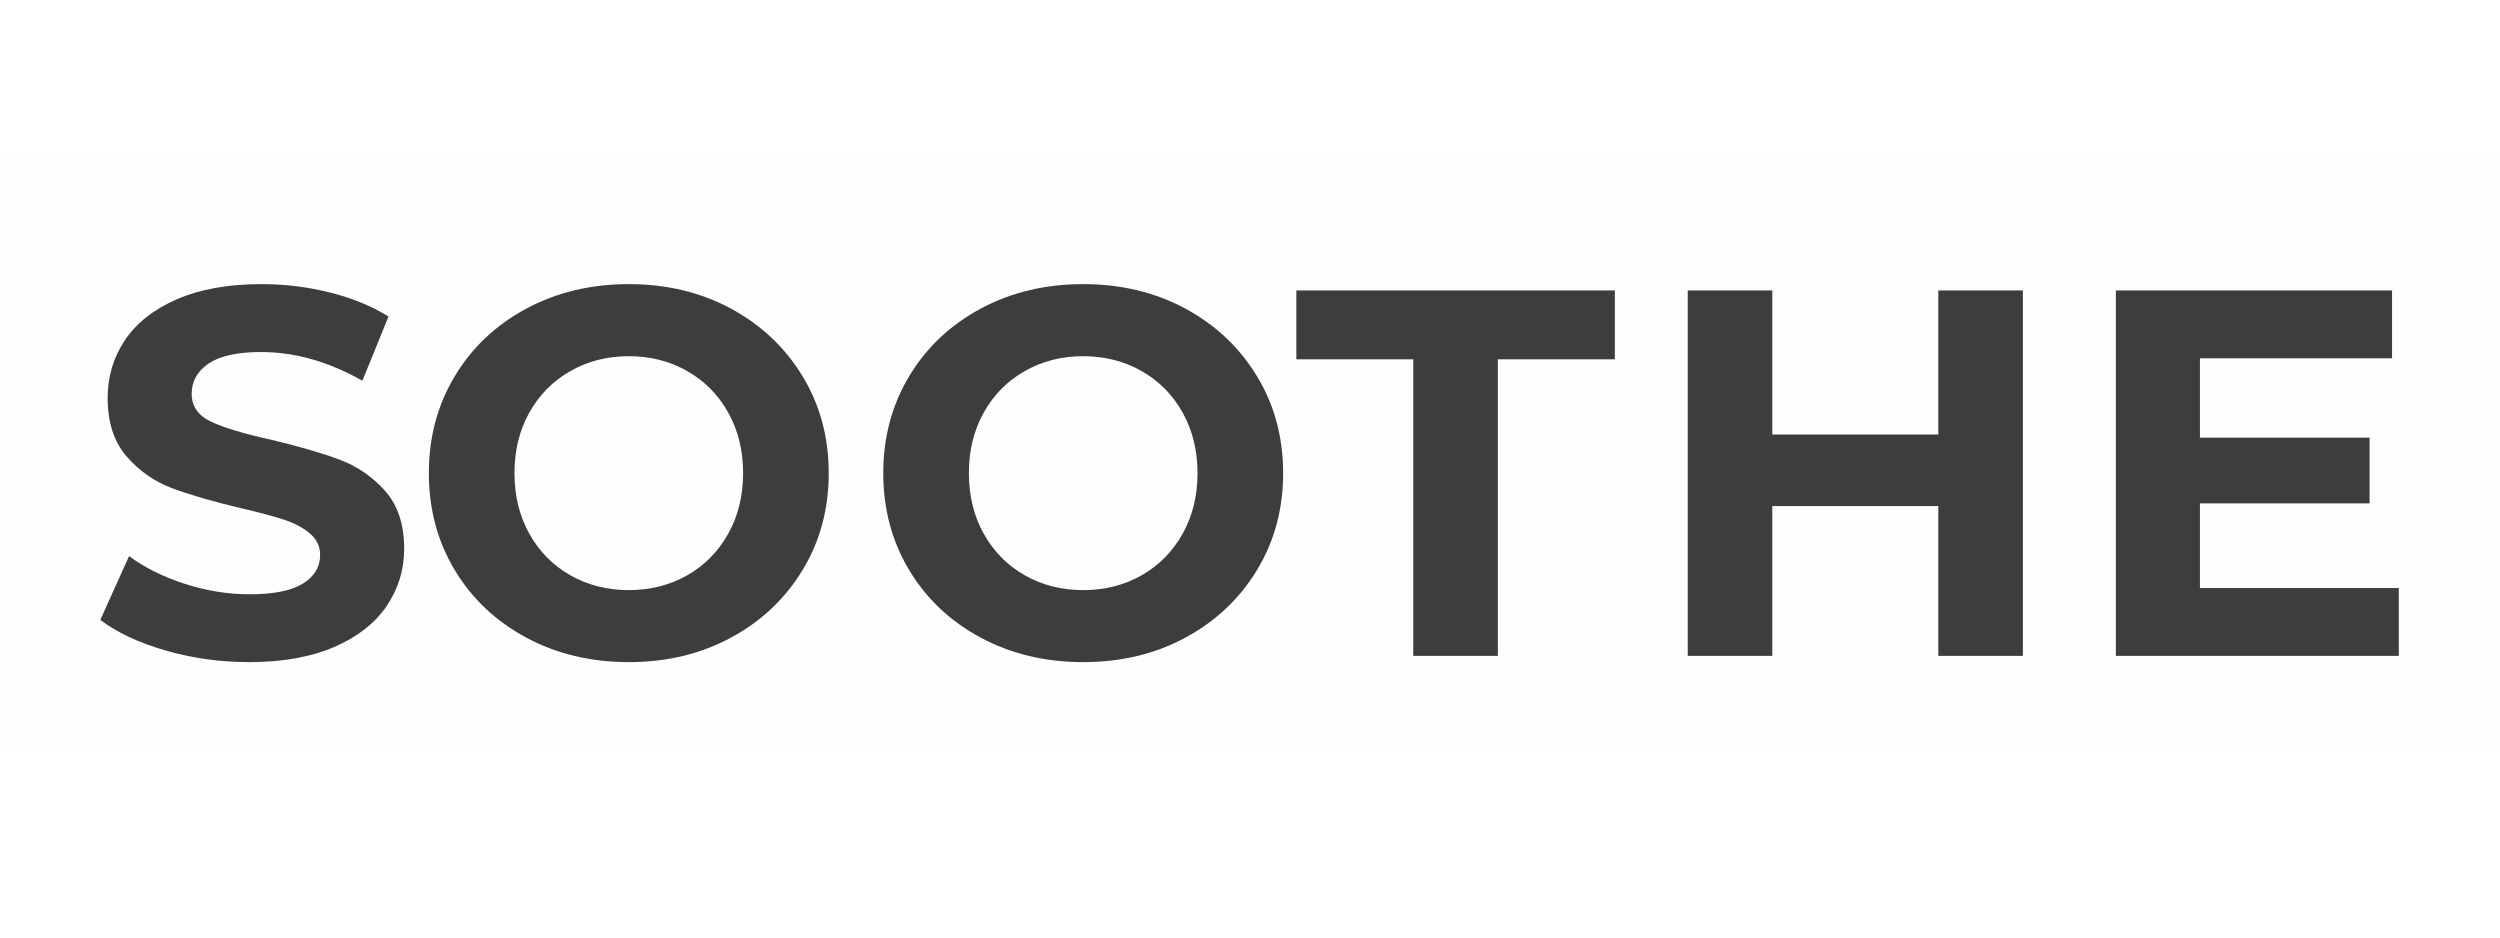
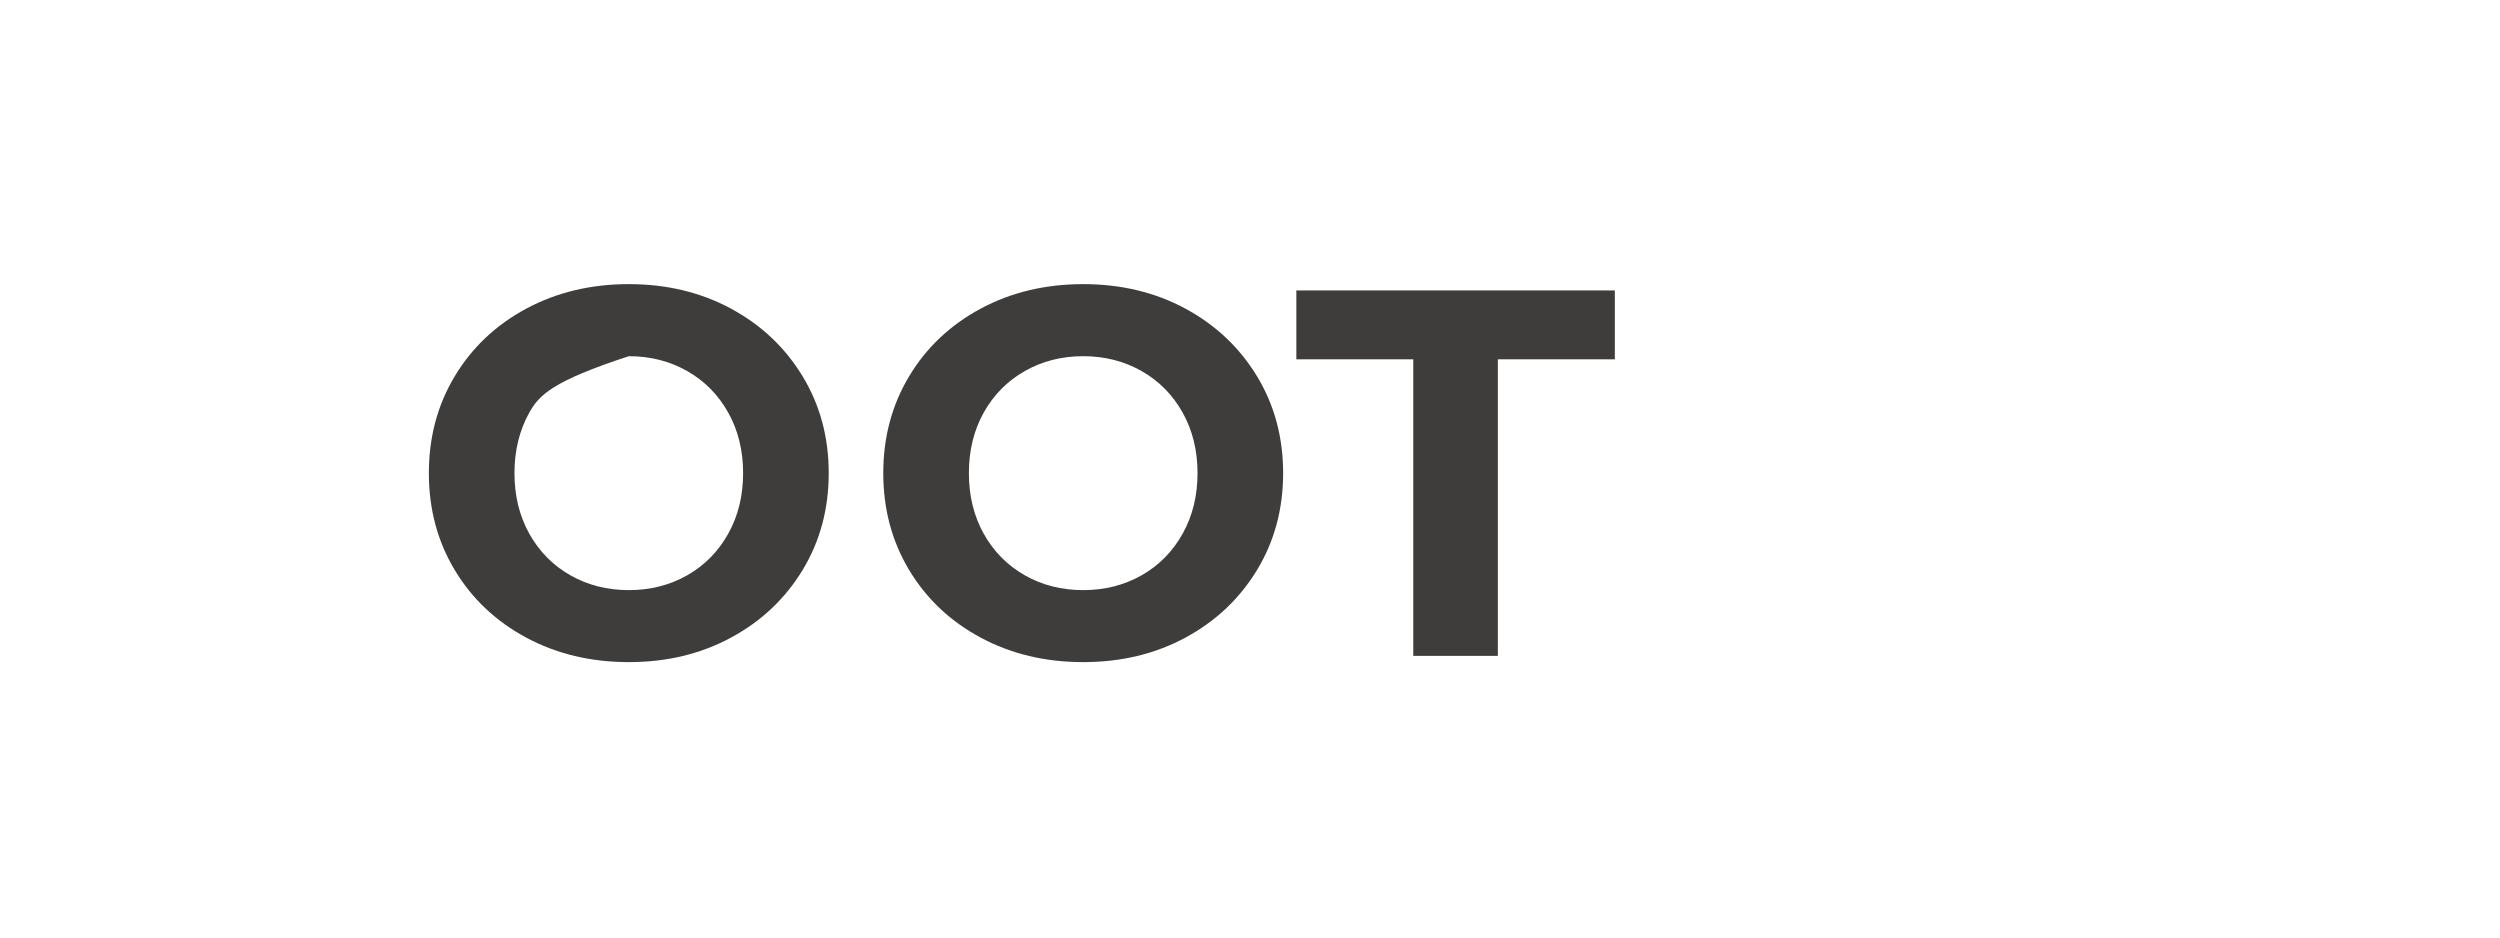
<svg xmlns="http://www.w3.org/2000/svg" version="1.0" preserveAspectRatio="xMidYMid meet" height="300" viewBox="0 0 600 225" zoomAndPan="magnify" width="800">
  <defs>
    <filter id="3c2ea210bc" height="100%" width="100%" y="0%" x="0%">
      <feColorMatrix color-interpolation-filters="sRGB" values="0 0 0 0 1 0 0 0 0 1 0 0 0 0 1 0 0 0 1 0" />
    </filter>
    <g />
    <mask id="03e6ef7c9b">
      <g filter="url(#3c2ea210bc)">
        <rect fill-opacity="0.19" height="270" y="-22.5" fill="#000000" width="720" x="-60" />
      </g>
    </mask>
    <clipPath id="6c0c87abdc">
-       <path clip-rule="nonzero" d="M 0 0.707 L 600 0.707 L 600 142.191 L 0 142.191 Z M 0 0.707" />
-     </clipPath>
+       </clipPath>
    <clipPath id="6ef2996442">
      <path clip-rule="nonzero" d="M 0 0.707 L 600 0.707 L 600 142.191 L 0 142.191 Z M 0 0.707" />
    </clipPath>
    <clipPath id="11c771b19c">
-       <rect height="143" y="0" width="600" x="0" />
-     </clipPath>
+       </clipPath>
    <clipPath id="c5337ec604">
      <rect height="143" y="0" width="600" x="0" />
    </clipPath>
    <clipPath id="772afe8f58">
      <rect height="155" y="0" width="82" x="0" />
    </clipPath>
    <clipPath id="b61386f1a5">
      <rect height="155" y="0" width="108" x="0" />
    </clipPath>
    <clipPath id="e6f51ad459">
      <rect height="155" y="0" width="108" x="0" />
    </clipPath>
    <clipPath id="ed3c01caf4">
      <rect height="155" y="0" width="79" x="0" />
    </clipPath>
    <clipPath id="0dc1826db6">
      <rect height="155" y="0" width="104" x="0" />
    </clipPath>
    <clipPath id="3c7797f7b7">
      <rect height="155" y="0" width="86" x="0" />
    </clipPath>
  </defs>
  <rect fill-opacity="1" height="270" y="-22.5" fill="#ffffff" width="720" x="-60" />
  <rect fill-opacity="1" height="270" y="-22.5" fill="#ffffff" width="720" x="-60" />
  <g mask="url(#03e6ef7c9b)">
    <g transform="matrix(1, 0, 0, 1, 0, 37)">
      <g clip-path="url(#c5337ec604)">
        <g clip-path="url(#6c0c87abdc)">
          <g transform="matrix(1, 0, 0, 1, 0, -0)">
            <g clip-path="url(#11c771b19c)">
              <g clip-path="url(#6ef2996442)">
                <path fill-rule="nonzero" fill-opacity="1" d="M -63.008 0.707 L 663.207 0.707 L 663.207 142.191 L -63.008 142.191 Z M -63.008 0.707" fill="#faf7f2" />
              </g>
            </g>
          </g>
        </g>
      </g>
    </g>
  </g>
  <g transform="matrix(1, 0, 0, 1, 19, 35)">
    <g clip-path="url(#772afe8f58)">
      <g fill-opacity="1" fill="#3e3d3b">
        <g transform="translate(1.566, 122.409)">
          <g>
-             <path d="M 39.219 1.5 C 32.281 1.5 25.57 0.562 19.094 -1.312 C 12.625 -3.195 7.43 -5.641 3.516 -8.641 L 10.406 -23.938 C 14.156 -21.176 18.617 -18.957 23.797 -17.281 C 28.984 -15.613 34.164 -14.781 39.344 -14.781 C 45.102 -14.781 49.363 -15.633 52.125 -17.344 C 54.883 -19.062 56.266 -21.344 56.266 -24.188 C 56.266 -26.27 55.445 -28 53.812 -29.375 C 52.188 -30.758 50.098 -31.867 47.547 -32.703 C 45.004 -33.535 41.562 -34.453 37.219 -35.453 C 30.531 -37.047 25.055 -38.633 20.797 -40.219 C 16.535 -41.801 12.879 -44.348 9.828 -47.859 C 6.785 -51.367 5.266 -56.047 5.266 -61.891 C 5.266 -66.992 6.641 -71.609 9.391 -75.734 C 12.148 -79.867 16.305 -83.148 21.859 -85.578 C 27.422 -88.004 34.207 -89.219 42.219 -89.219 C 47.82 -89.219 53.297 -88.547 58.641 -87.203 C 63.984 -85.867 68.66 -83.945 72.672 -81.438 L 66.406 -66.031 C 58.301 -70.625 50.195 -72.922 42.094 -72.922 C 36.414 -72.922 32.219 -72 29.5 -70.156 C 26.789 -68.32 25.438 -65.906 25.438 -62.906 C 25.438 -59.895 27 -57.656 30.125 -56.188 C 33.258 -54.727 38.047 -53.289 44.484 -51.875 C 51.16 -50.289 56.629 -48.703 60.891 -47.109 C 65.148 -45.523 68.805 -43.02 71.859 -39.594 C 74.91 -36.164 76.438 -31.531 76.438 -25.688 C 76.438 -20.676 75.035 -16.102 72.234 -11.969 C 69.43 -7.832 65.234 -4.551 59.641 -2.125 C 54.047 0.289 47.238 1.5 39.219 1.5 Z M 39.219 1.5" />
-           </g>
+             </g>
        </g>
      </g>
    </g>
  </g>
  <g transform="matrix(1, 0, 0, 1, 97, 35)">
    <g clip-path="url(#b61386f1a5)">
      <g fill-opacity="1" fill="#3e3d3b">
        <g transform="translate(1.035, 122.409)">
          <g>
-             <path d="M 52.875 1.5 C 43.77 1.5 35.562 -0.461 28.25 -4.391 C 20.945 -8.316 15.227 -13.723 11.094 -20.609 C 6.957 -27.504 4.891 -35.254 4.891 -43.859 C 4.891 -52.461 6.957 -60.207 11.094 -67.094 C 15.227 -73.988 20.945 -79.398 28.25 -83.328 C 35.562 -87.254 43.77 -89.219 52.875 -89.219 C 61.977 -89.219 70.16 -87.254 77.422 -83.328 C 84.691 -79.398 90.414 -73.988 94.594 -67.094 C 98.77 -60.207 100.859 -52.461 100.859 -43.859 C 100.859 -35.254 98.77 -27.504 94.594 -20.609 C 90.414 -13.723 84.691 -8.316 77.422 -4.391 C 70.16 -0.461 61.977 1.5 52.875 1.5 Z M 52.875 -15.781 C 58.051 -15.781 62.727 -16.969 66.906 -19.344 C 71.082 -21.727 74.359 -25.051 76.734 -29.312 C 79.117 -33.57 80.312 -38.422 80.312 -43.859 C 80.312 -49.285 79.117 -54.129 76.734 -58.391 C 74.359 -62.648 71.082 -65.969 66.906 -68.344 C 62.727 -70.727 58.051 -71.922 52.875 -71.922 C 47.695 -71.922 43.02 -70.727 38.844 -68.344 C 34.664 -65.969 31.383 -62.648 29 -58.391 C 26.625 -54.129 25.438 -49.285 25.438 -43.859 C 25.438 -38.422 26.625 -33.57 29 -29.312 C 31.383 -25.051 34.664 -21.727 38.844 -19.344 C 43.02 -16.969 47.695 -15.781 52.875 -15.781 Z M 52.875 -15.781" />
+             <path d="M 52.875 1.5 C 43.77 1.5 35.562 -0.461 28.25 -4.391 C 20.945 -8.316 15.227 -13.723 11.094 -20.609 C 6.957 -27.504 4.891 -35.254 4.891 -43.859 C 4.891 -52.461 6.957 -60.207 11.094 -67.094 C 15.227 -73.988 20.945 -79.398 28.25 -83.328 C 35.562 -87.254 43.77 -89.219 52.875 -89.219 C 61.977 -89.219 70.16 -87.254 77.422 -83.328 C 84.691 -79.398 90.414 -73.988 94.594 -67.094 C 98.77 -60.207 100.859 -52.461 100.859 -43.859 C 100.859 -35.254 98.77 -27.504 94.594 -20.609 C 90.414 -13.723 84.691 -8.316 77.422 -4.391 C 70.16 -0.461 61.977 1.5 52.875 1.5 Z M 52.875 -15.781 C 58.051 -15.781 62.727 -16.969 66.906 -19.344 C 71.082 -21.727 74.359 -25.051 76.734 -29.312 C 79.117 -33.57 80.312 -38.422 80.312 -43.859 C 80.312 -49.285 79.117 -54.129 76.734 -58.391 C 74.359 -62.648 71.082 -65.969 66.906 -68.344 C 62.727 -70.727 58.051 -71.922 52.875 -71.922 C 34.664 -65.969 31.383 -62.648 29 -58.391 C 26.625 -54.129 25.438 -49.285 25.438 -43.859 C 25.438 -38.422 26.625 -33.57 29 -29.312 C 31.383 -25.051 34.664 -21.727 38.844 -19.344 C 43.02 -16.969 47.695 -15.781 52.875 -15.781 Z M 52.875 -15.781" />
          </g>
        </g>
      </g>
    </g>
  </g>
  <g transform="matrix(1, 0, 0, 1, 206, 35)">
    <g clip-path="url(#e6f51ad459)">
      <g fill-opacity="1" fill="#3e3d3b">
        <g transform="translate(1.094, 122.409)">
          <g>
            <path d="M 52.875 1.5 C 43.77 1.5 35.562 -0.461 28.25 -4.391 C 20.945 -8.316 15.227 -13.723 11.094 -20.609 C 6.957 -27.504 4.891 -35.254 4.891 -43.859 C 4.891 -52.461 6.957 -60.207 11.094 -67.094 C 15.227 -73.988 20.945 -79.398 28.25 -83.328 C 35.562 -87.254 43.77 -89.219 52.875 -89.219 C 61.977 -89.219 70.16 -87.254 77.422 -83.328 C 84.691 -79.398 90.414 -73.988 94.594 -67.094 C 98.77 -60.207 100.859 -52.461 100.859 -43.859 C 100.859 -35.254 98.77 -27.504 94.594 -20.609 C 90.414 -13.723 84.691 -8.316 77.422 -4.391 C 70.16 -0.461 61.977 1.5 52.875 1.5 Z M 52.875 -15.781 C 58.051 -15.781 62.727 -16.969 66.906 -19.344 C 71.082 -21.727 74.359 -25.051 76.734 -29.312 C 79.117 -33.57 80.312 -38.422 80.312 -43.859 C 80.312 -49.285 79.117 -54.129 76.734 -58.391 C 74.359 -62.648 71.082 -65.969 66.906 -68.344 C 62.727 -70.727 58.051 -71.922 52.875 -71.922 C 47.695 -71.922 43.02 -70.727 38.844 -68.344 C 34.664 -65.969 31.383 -62.648 29 -58.391 C 26.625 -54.129 25.438 -49.285 25.438 -43.859 C 25.438 -38.422 26.625 -33.57 29 -29.312 C 31.383 -25.051 34.664 -21.727 38.844 -19.344 C 43.02 -16.969 47.695 -15.781 52.875 -15.781 Z M 52.875 -15.781" />
          </g>
        </g>
      </g>
    </g>
  </g>
  <g transform="matrix(1, 0, 0, 1, 310, 35)">
    <g clip-path="url(#ed3c01caf4)">
      <g fill-opacity="1" fill="#3e3d3b">
        <g transform="translate(0.623, 122.409)">
          <g>
            <path d="M 28.562 -71.172 L 0.5 -71.172 L 0.5 -87.703 L 76.938 -87.703 L 76.938 -71.172 L 48.859 -71.172 L 48.859 0 L 28.562 0 Z M 28.562 -71.172" />
          </g>
        </g>
      </g>
    </g>
  </g>
  <g transform="matrix(1, 0, 0, 1, 393, 35)">
    <g clip-path="url(#0dc1826db6)">
      <g fill-opacity="1" fill="#3e3d3b">
        <g transform="translate(1.649, 122.409)">
          <g>
-             <path d="M 90.844 -87.703 L 90.844 0 L 70.547 0 L 70.547 -35.953 L 30.703 -35.953 L 30.703 0 L 10.406 0 L 10.406 -87.703 L 30.703 -87.703 L 30.703 -53.125 L 70.547 -53.125 L 70.547 -87.703 Z M 90.844 -87.703" />
-           </g>
+             </g>
        </g>
      </g>
    </g>
  </g>
  <g transform="matrix(1, 0, 0, 1, 497, 35)">
    <g clip-path="url(#3c7797f7b7)">
      <g fill-opacity="1" fill="#3e3d3b">
        <g transform="translate(0.403, 122.409)">
          <g>
-             <path d="M 78.312 -16.281 L 78.312 0 L 10.406 0 L 10.406 -87.703 L 76.688 -87.703 L 76.688 -71.422 L 30.578 -71.422 L 30.578 -52.375 L 71.297 -52.375 L 71.297 -36.594 L 30.578 -36.594 L 30.578 -16.281 Z M 78.312 -16.281" />
-           </g>
+             </g>
        </g>
      </g>
    </g>
  </g>
</svg>